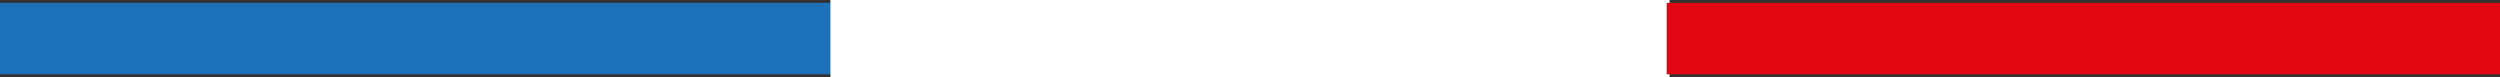
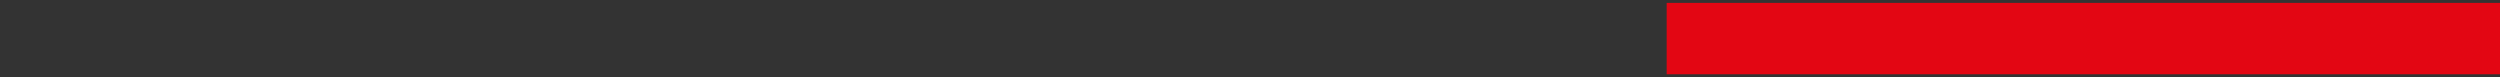
<svg xmlns="http://www.w3.org/2000/svg" id="Calque_1" viewBox="0 0 432.78 13.36">
  <rect x="0" y="0" width="432.78" height="13.36" fill="#333333" stroke="none" />
  <defs>
    <style>
      .cls-1 {
        fill: #e30613;
      }

      .cls-2 {
        fill: #1d71b8;
      }

      .cls-3 {
        fill: #fff;
        stroke: #fff;
        stroke-miterlimit: 10;
      }
    </style>
  </defs>
-   <rect class="cls-2" y=".5" width="144.26" height="12.36" />
-   <rect class="cls-3" x="144.26" y=".5" width="144.26" height="12.36" />
  <rect class="cls-1" x="288.52" y=".5" width="144.26" height="12.36" />
</svg>